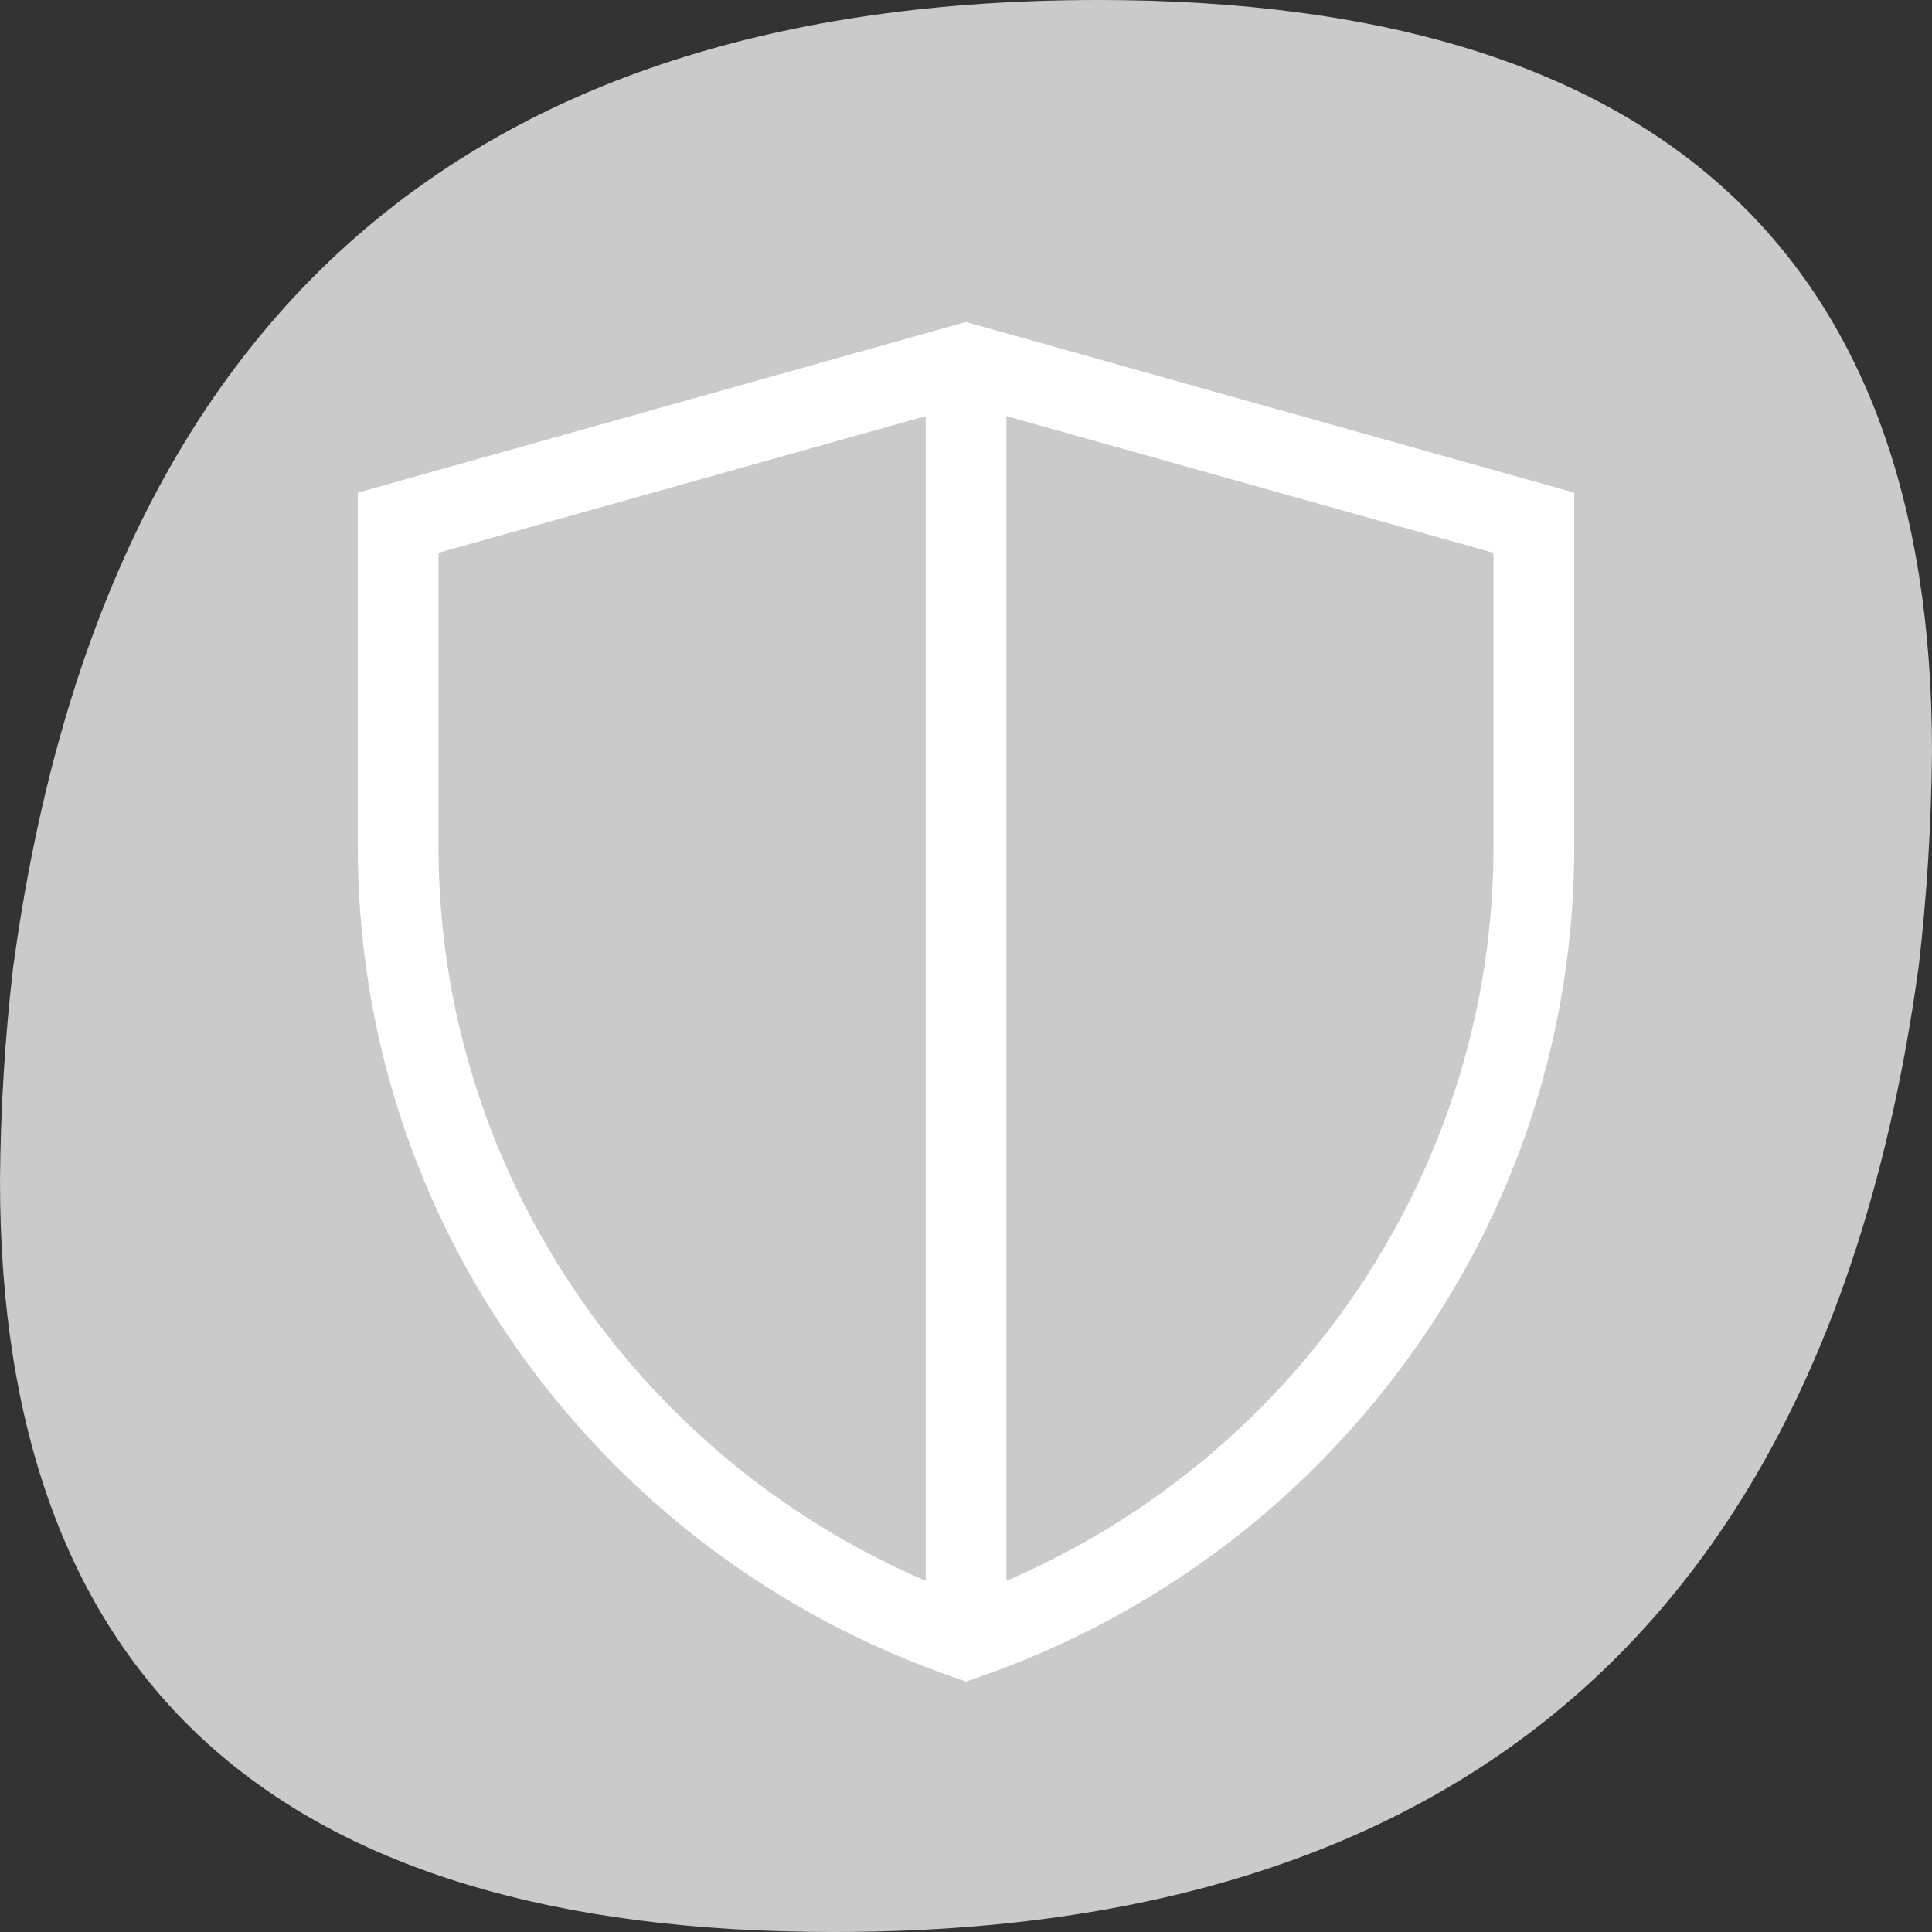
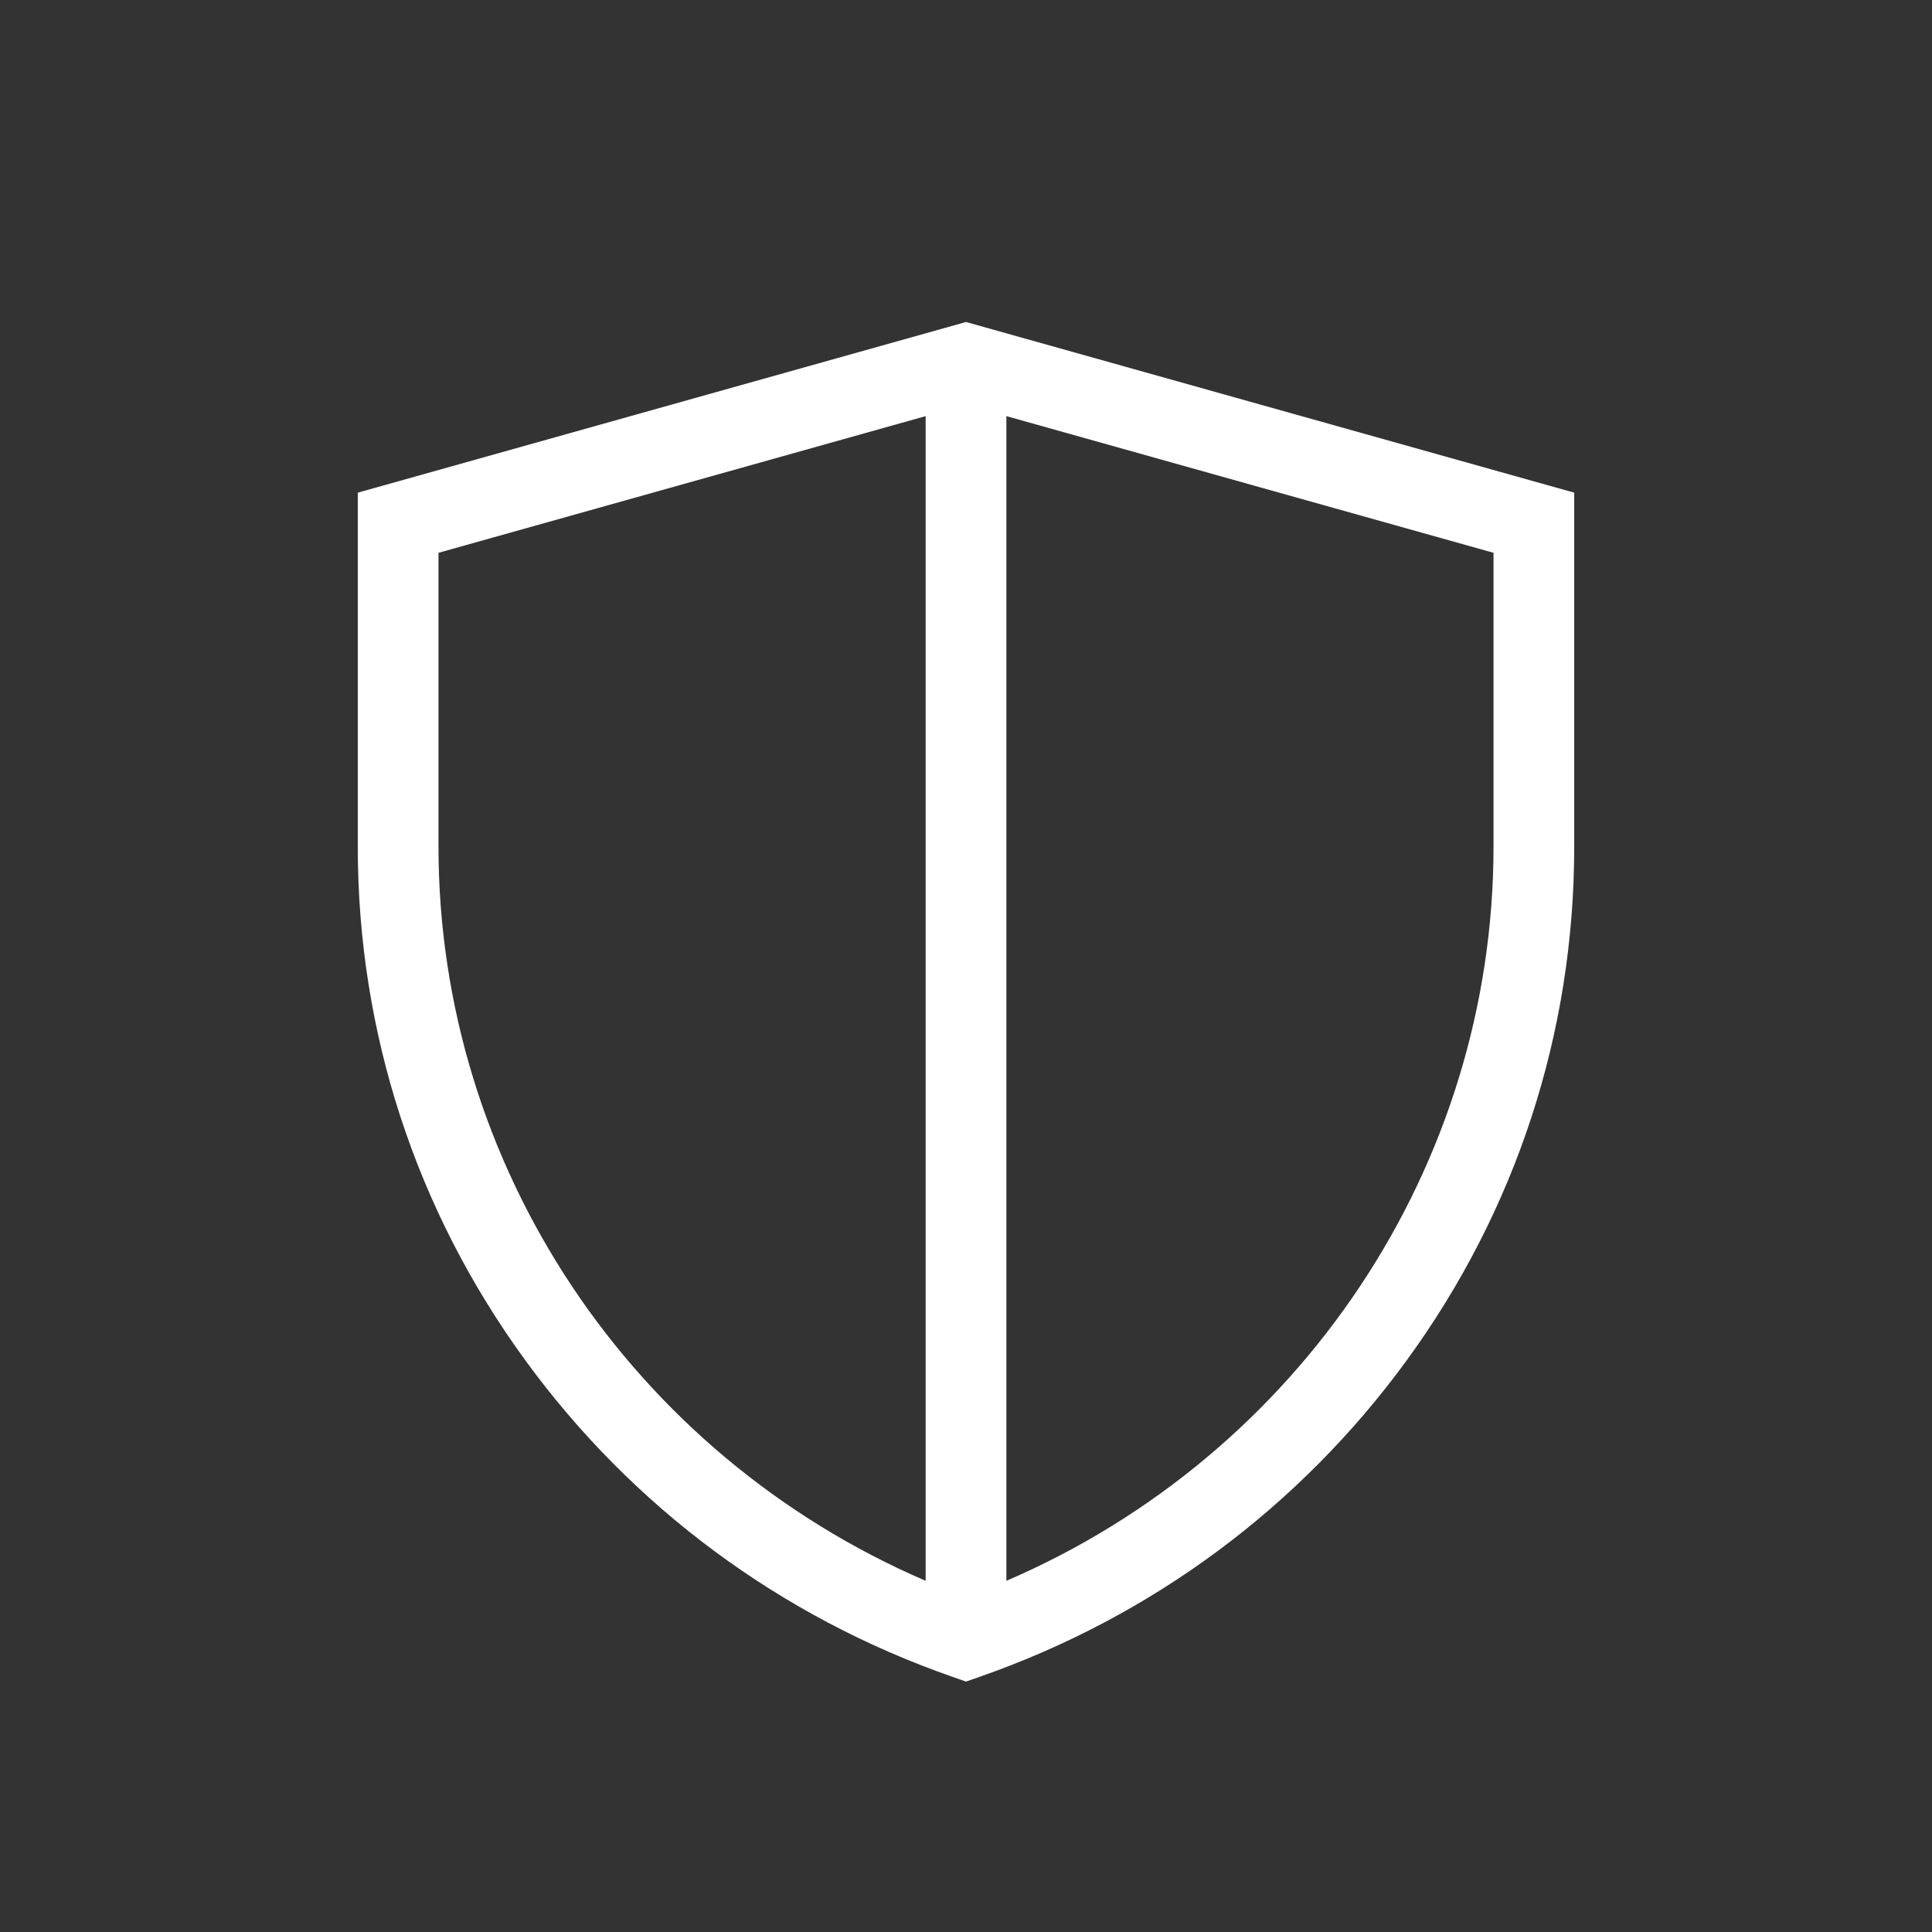
<svg xmlns="http://www.w3.org/2000/svg" width="54" height="54" viewBox="0 0 54 54" fill="none">
  <rect x="0" y="0" width="54" height="54" fill="#333333" stroke="none" />
-   <path fill-rule="evenodd" clip-rule="evenodd" d="M0.371 27.001C0.138 28.993 0.015 30.996 0 33.002C0 47.005 7.767 54.005 23.302 54C41.056 54 51.165 44.999 53.63 26.998C53.86 25.007 53.983 23.004 54 20.999C54.002 7.005 46.235 0.005 30.7 0C12.945 0 2.836 9.001 0.372 27.002H0.371V27.001Z" fill="#CACACA" />
  <g clip-path="url(#clip0_14182_3533)">
    <path d="M27 9L10 13.77V23.666C10 28.856 11.619 33.819 14.681 38.019C17.677 42.129 21.808 45.189 26.624 46.869L27 47L27.377 46.869C32.193 45.189 36.323 42.128 39.32 38.019C42.382 33.819 44 28.856 44 23.666V13.77L27 9ZM25.872 13.947V44.184C17.665 40.653 12.256 32.599 12.256 23.666V15.451L25.872 11.631V13.947ZM41.744 23.666C41.744 32.599 36.335 40.653 28.129 44.184V11.631L41.744 15.451V23.666Z" fill="white" />
  </g>
  <defs>
    <clipPath id="clip0_14182_3533">
      <rect width="34" height="38" fill="white" transform="translate(10 9)" />
    </clipPath>
  </defs>
</svg>